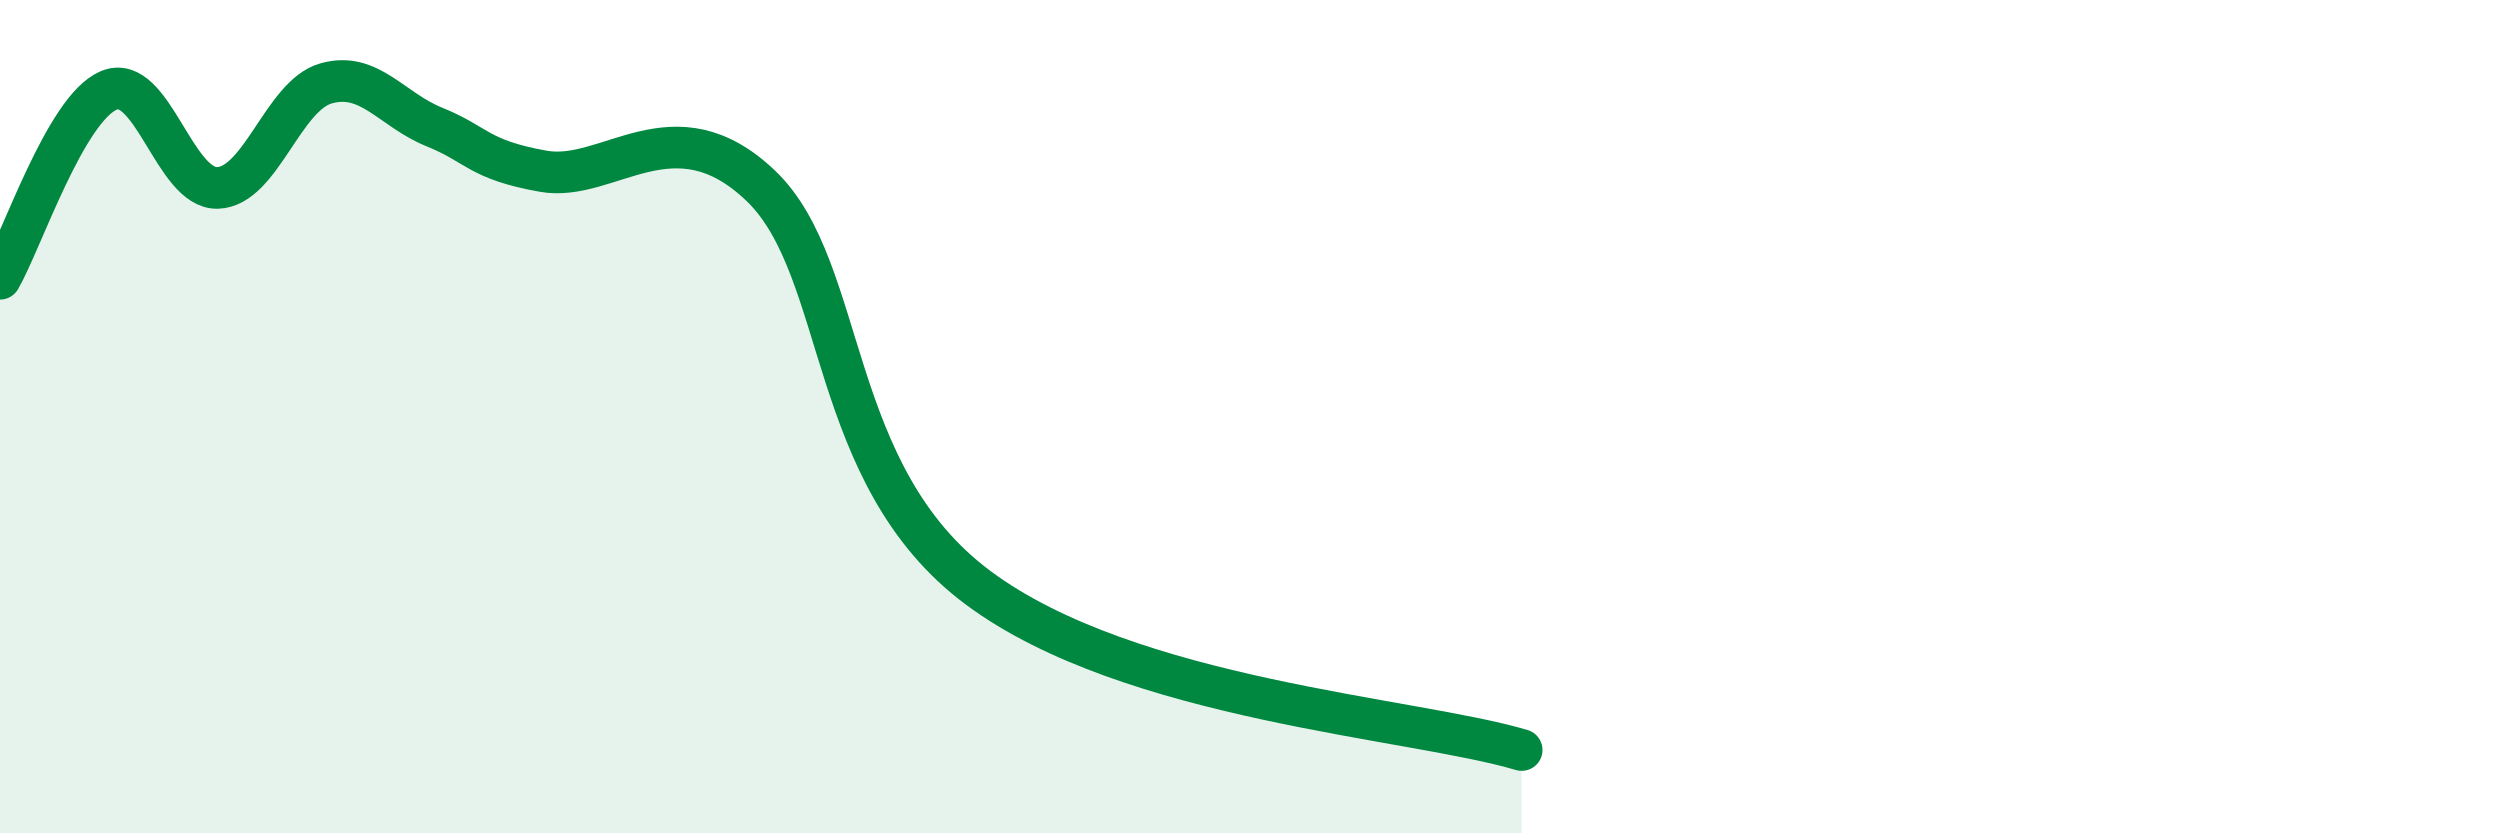
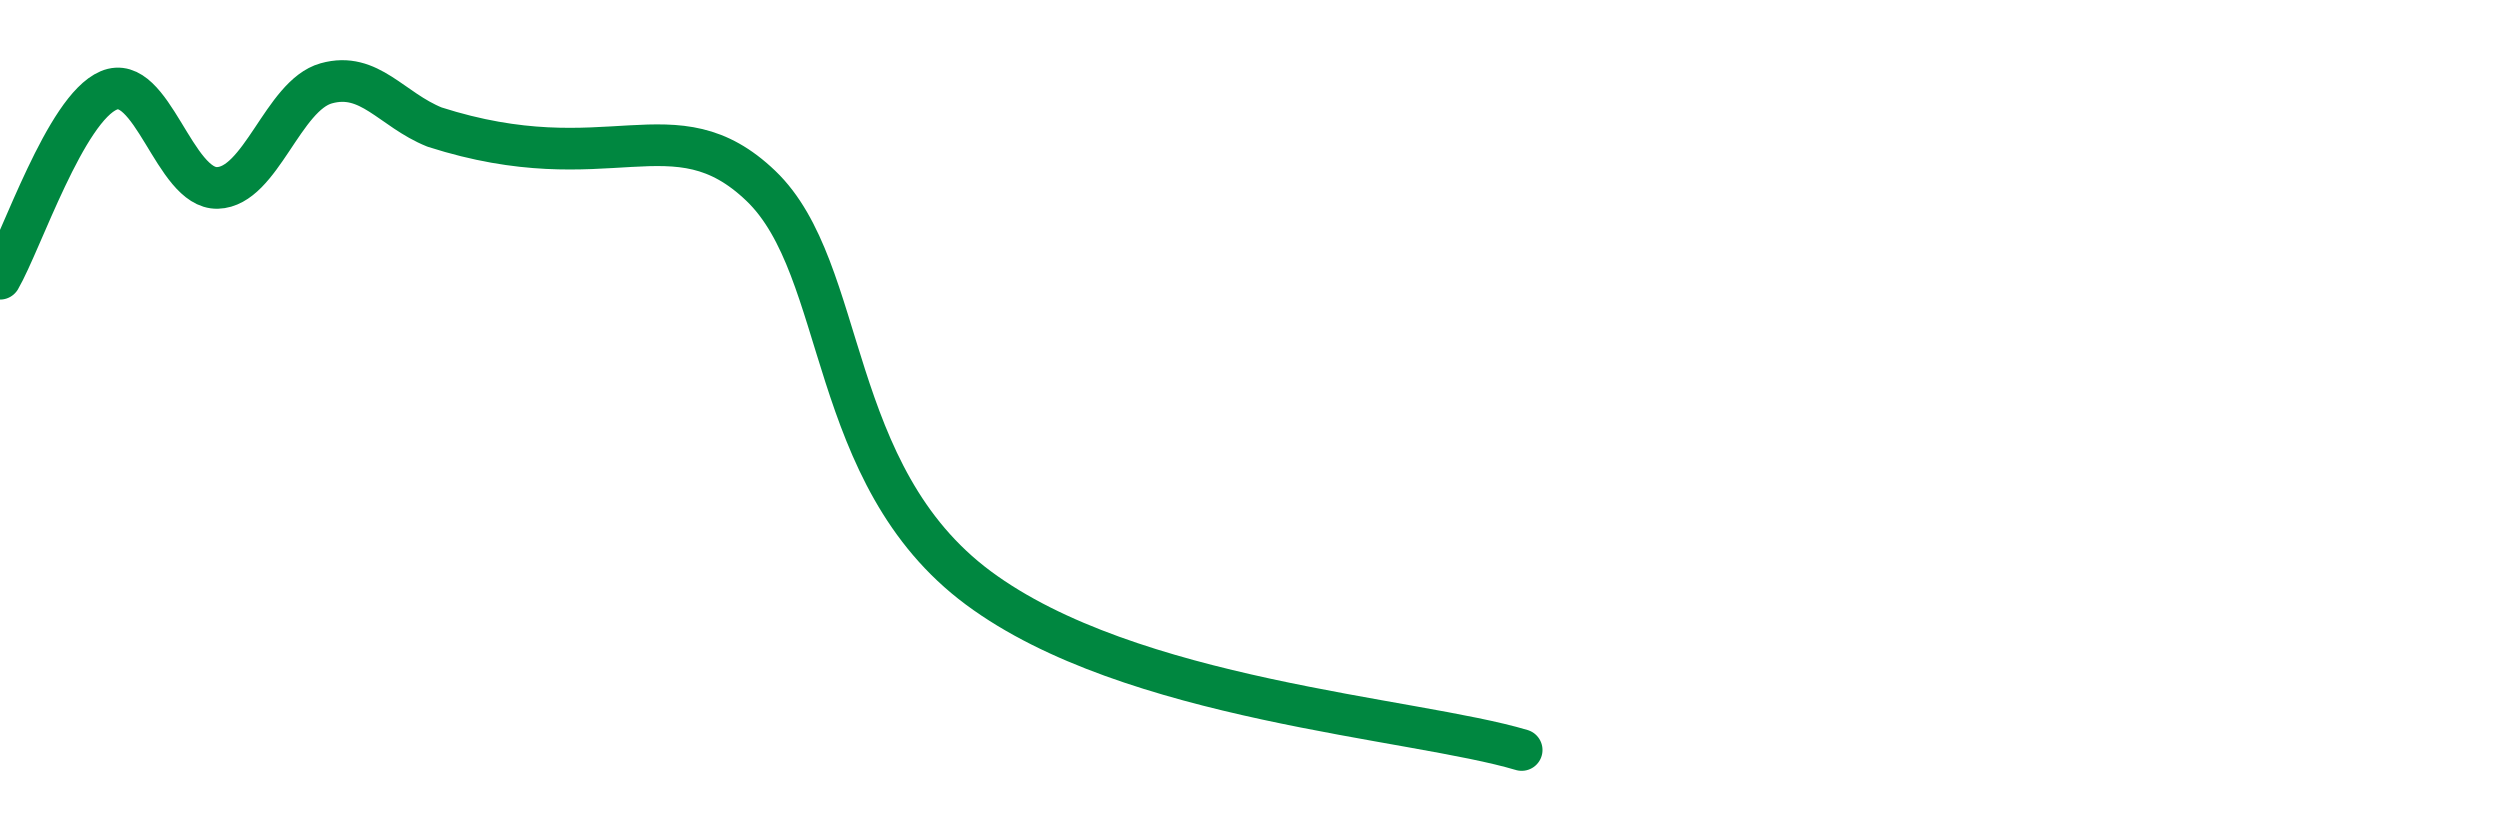
<svg xmlns="http://www.w3.org/2000/svg" width="60" height="20" viewBox="0 0 60 20">
-   <path d="M 0,6.69 C 0.52,5.79 1.57,2.61 2.61,2.17 C 3.65,1.73 4.18,4.54 5.22,4.51 C 6.26,4.48 6.79,2.29 7.83,2 C 8.87,1.71 9.39,2.63 10.43,3.05 C 11.47,3.47 11.47,3.83 13.04,4.11 C 14.61,4.39 16.17,2.46 18.26,4.46 C 20.35,6.46 19.83,11.4 23.48,14.11 C 27.13,16.82 33.91,17.22 36.52,18L36.52 20L0 20Z" fill="#008740" opacity="0.1" stroke-linecap="round" stroke-linejoin="round" />
-   <path d="M 0,6.69 C 0.52,5.79 1.57,2.61 2.61,2.17 C 3.65,1.73 4.18,4.54 5.22,4.51 C 6.26,4.48 6.79,2.29 7.83,2 C 8.87,1.71 9.39,2.63 10.43,3.05 C 11.47,3.47 11.47,3.83 13.04,4.11 C 14.61,4.39 16.17,2.46 18.26,4.46 C 20.35,6.46 19.83,11.4 23.48,14.11 C 27.13,16.82 33.91,17.22 36.52,18" stroke="#008740" stroke-width="1" fill="none" stroke-linecap="round" stroke-linejoin="round" />
+   <path d="M 0,6.69 C 0.52,5.79 1.57,2.61 2.61,2.17 C 3.65,1.73 4.18,4.54 5.22,4.51 C 6.26,4.48 6.79,2.29 7.83,2 C 8.87,1.71 9.39,2.63 10.43,3.05 C 14.61,4.39 16.17,2.46 18.26,4.46 C 20.35,6.46 19.83,11.4 23.48,14.11 C 27.13,16.82 33.91,17.22 36.52,18" stroke="#008740" stroke-width="1" fill="none" stroke-linecap="round" stroke-linejoin="round" />
</svg>